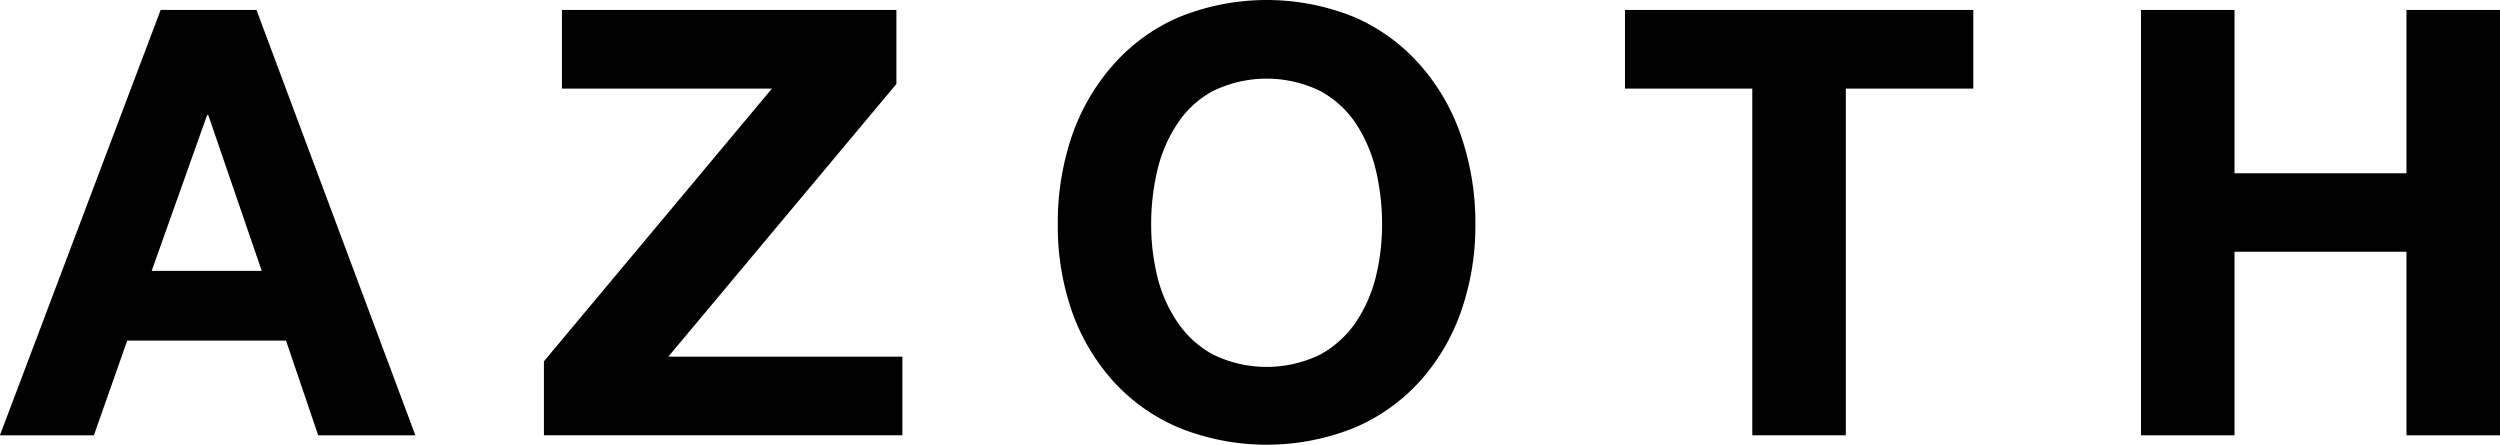
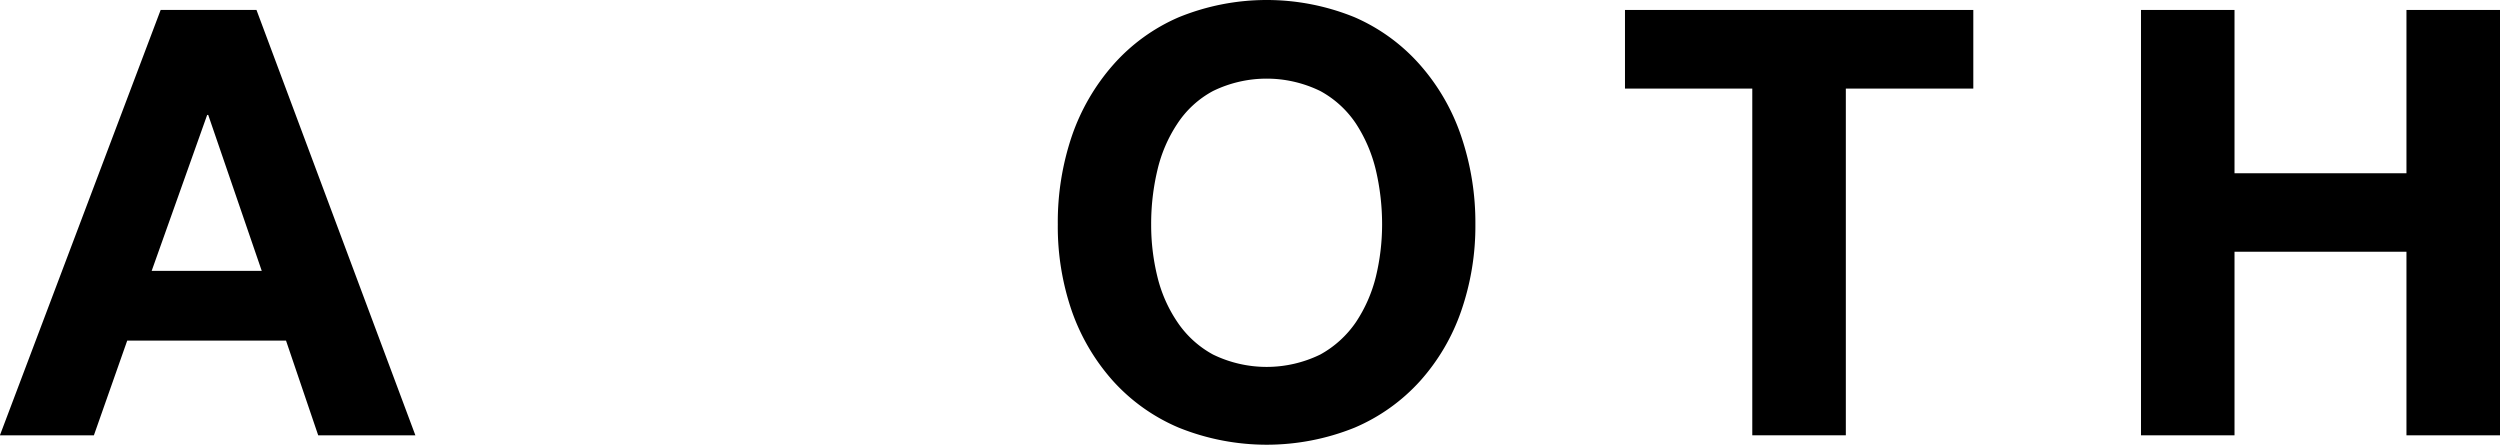
<svg xmlns="http://www.w3.org/2000/svg" width="118" height="21" viewBox="0 0 118 21">
  <g id="グループ_296" data-name="グループ 296" transform="translate(-767.665 -145.194)">
    <path id="パス_577" data-name="パス 577" d="M779.771,146.436l7.5,20.077h-4.587l-1.519-4.471h-7.495l-1.573,4.471h-4.436l7.587-20.077Zm.248,12.314-2.526-7.359h-.05l-2.619,7.359Z" transform="translate(0 -0.772)" />
-     <path id="パス_578" data-name="パス 578" d="M846.3,150.147h-9.912v-3.711h15.787v3.493L841.409,162.8h11.049v3.711h-16.92V163.02Z" transform="translate(-42.2 -0.772)" />
    <path id="パス_579" data-name="パス 579" d="M900.323,151.617a10,10,0,0,1,1.947-3.359,8.74,8.74,0,0,1,3.1-2.25,10.987,10.987,0,0,1,8.3,0,8.776,8.776,0,0,1,3.089,2.25,9.845,9.845,0,0,1,1.939,3.359,12.688,12.688,0,0,1,.672,4.169,12.233,12.233,0,0,1-.672,4.093,9.673,9.673,0,0,1-1.939,3.3,8.819,8.819,0,0,1-3.089,2.2,11.092,11.092,0,0,1-8.3,0,8.784,8.784,0,0,1-3.1-2.2,9.822,9.822,0,0,1-1.947-3.3,12.222,12.222,0,0,1-.663-4.093A12.677,12.677,0,0,1,900.323,151.617Zm4.037,6.634a6.554,6.554,0,0,0,.945,2.145,4.765,4.765,0,0,0,1.683,1.533,5.777,5.777,0,0,0,5.059,0,4.893,4.893,0,0,0,1.687-1.533,6.821,6.821,0,0,0,.94-2.145,10.479,10.479,0,0,0,.293-2.464,11.214,11.214,0,0,0-.293-2.557,6.974,6.974,0,0,0-.94-2.2,4.751,4.751,0,0,0-1.687-1.541,5.774,5.774,0,0,0-5.059,0,4.631,4.631,0,0,0-1.683,1.541,6.7,6.7,0,0,0-.945,2.2,10.947,10.947,0,0,0-.293,2.557A10.229,10.229,0,0,0,904.36,158.251Z" transform="translate(-82.067 0)" />
    <path id="パス_580" data-name="パス 580" d="M970.435,150.147v-3.711h16.441v3.711h-6.017v16.365h-4.415V150.147Z" transform="translate(-126.071 -0.772)" />
    <path id="パス_581" data-name="パス 581" d="M1039.238,146.436v7.708h8.116v-7.708h4.415v20.077h-4.415v-8.665h-8.116v8.665h-4.414V146.436Z" transform="translate(-166.104 -0.772)" />
  </g>
</svg>